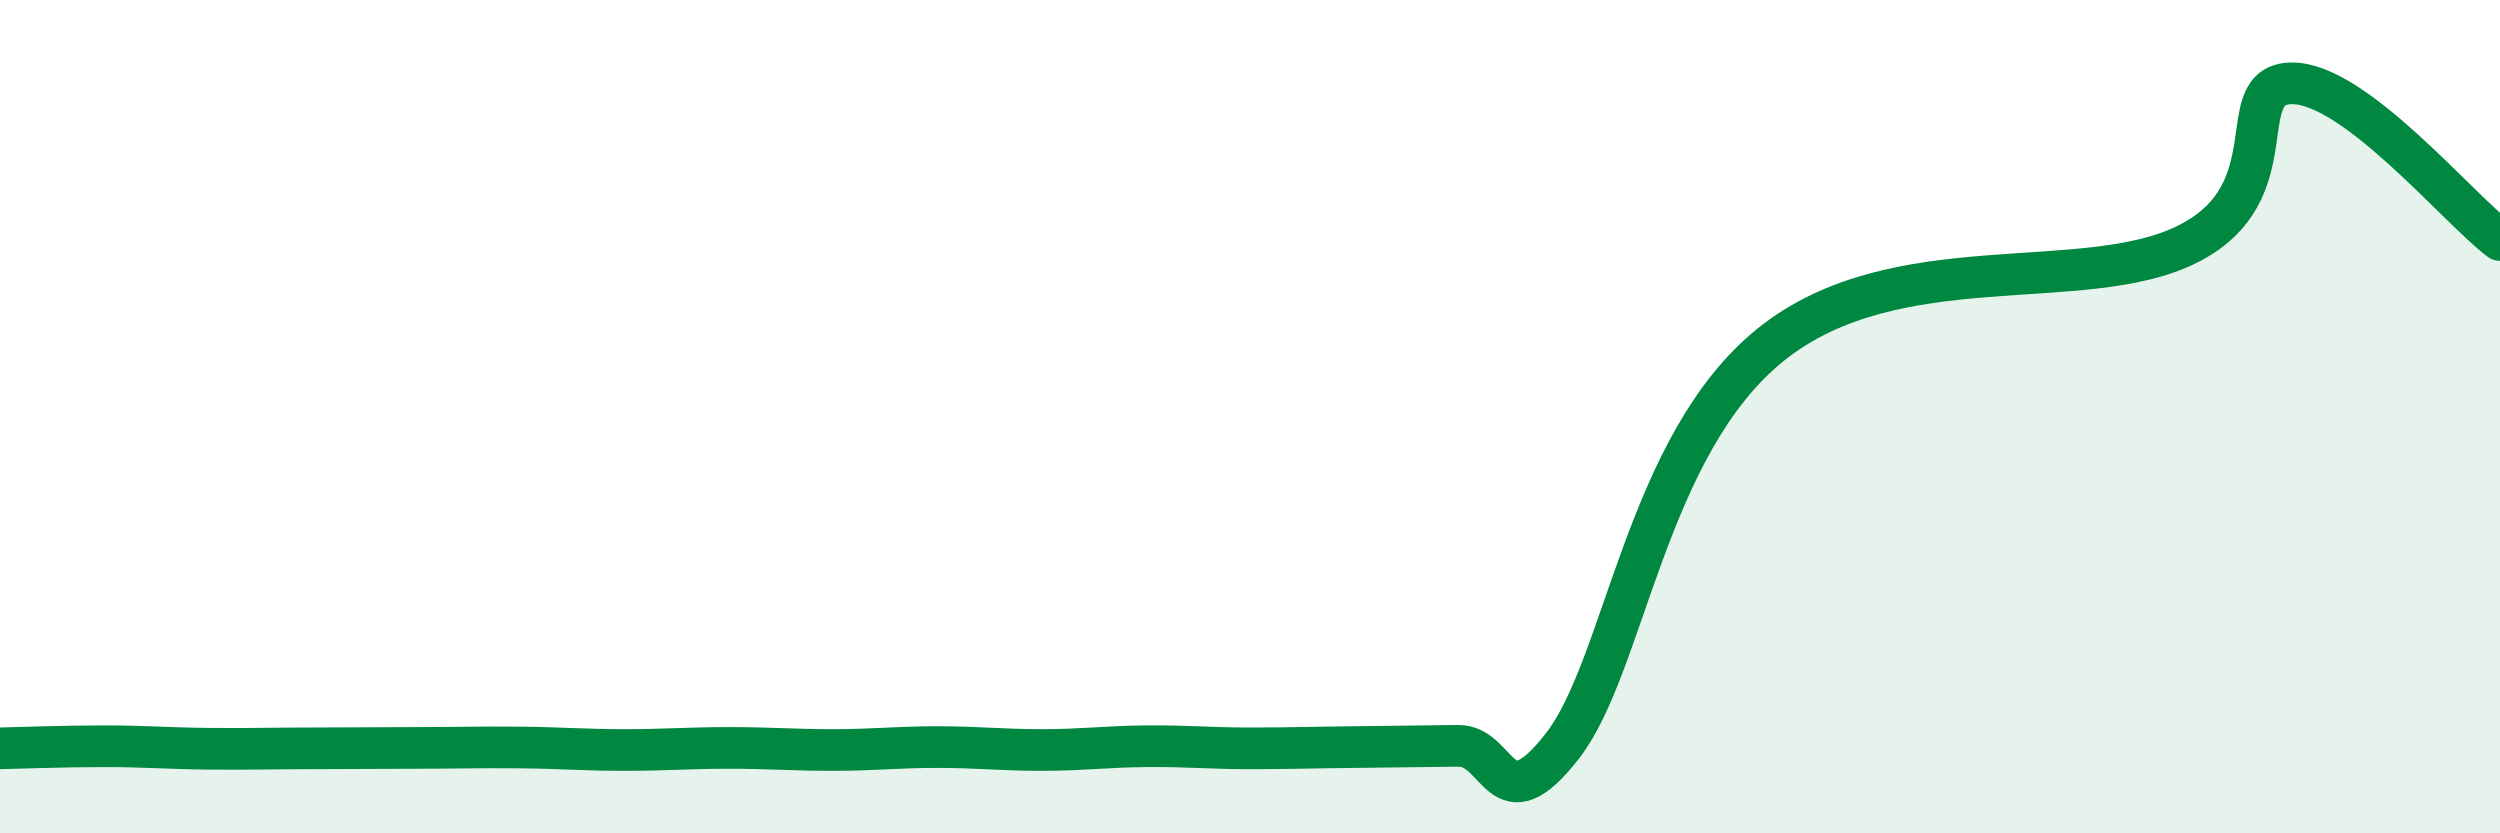
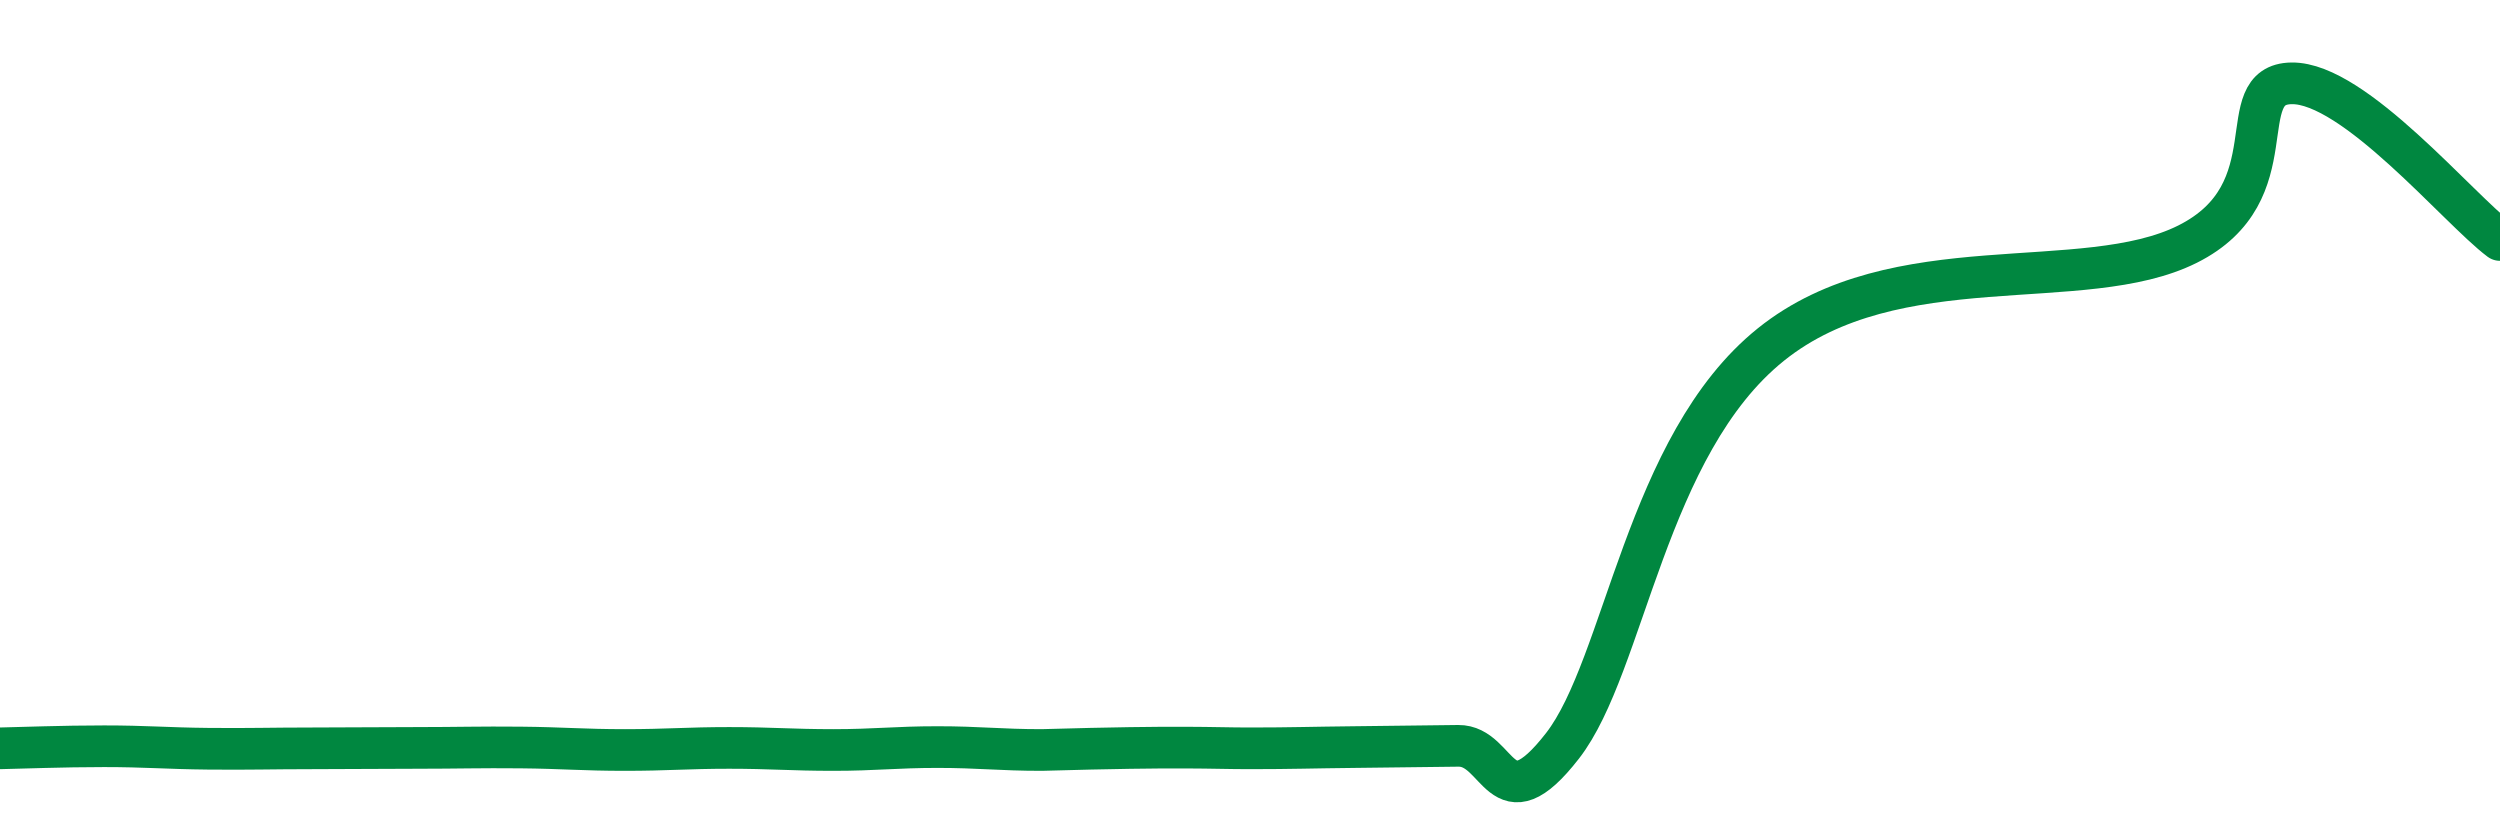
<svg xmlns="http://www.w3.org/2000/svg" width="60" height="20" viewBox="0 0 60 20">
-   <path d="M 0,17.96 C 0.5,17.95 1.5,17.91 2.5,17.91 C 3.5,17.91 4,17.96 5,17.97 C 6,17.98 6.5,17.96 7.5,17.96 C 8.5,17.96 9,17.95 10,17.95 C 11,17.95 11.5,17.93 12.5,17.94 C 13.5,17.95 14,18 15,18 C 16,18 16.5,17.95 17.5,17.95 C 18.5,17.95 19,18 20,18 C 21,18 21.5,17.93 22.5,17.93 C 23.5,17.93 24,18 25,18 C 26,18 26.5,17.92 27.5,17.91 C 28.5,17.9 29,17.96 30,17.96 C 31,17.96 31.5,17.94 32.5,17.93 C 33.5,17.92 34,17.91 35,17.9 C 36,17.89 36,19.83 37.5,17.9 C 39,15.97 39.5,10.68 42.5,8.27 C 45.5,5.86 50,7.11 52.5,5.86 C 55,4.61 53.5,2.02 55,2 C 56.5,1.98 59,5.01 60,5.76L60 20L0 20Z" fill="#008740" opacity="0.1" stroke-linecap="round" stroke-linejoin="round" />
-   <path d="M 0,17.96 C 0.5,17.95 1.5,17.91 2.5,17.91 C 3.5,17.91 4,17.96 5,17.97 C 6,17.98 6.5,17.96 7.5,17.96 C 8.5,17.96 9,17.95 10,17.95 C 11,17.95 11.5,17.93 12.5,17.94 C 13.5,17.95 14,18 15,18 C 16,18 16.5,17.95 17.5,17.95 C 18.5,17.95 19,18 20,18 C 21,18 21.5,17.93 22.5,17.93 C 23.5,17.93 24,18 25,18 C 26,18 26.5,17.92 27.5,17.91 C 28.5,17.9 29,17.96 30,17.96 C 31,17.96 31.5,17.94 32.5,17.93 C 33.5,17.92 34,17.91 35,17.9 C 36,17.89 36,19.83 37.5,17.9 C 39,15.97 39.5,10.68 42.5,8.27 C 45.5,5.86 50,7.11 52.5,5.86 C 55,4.61 53.5,2.02 55,2 C 56.5,1.98 59,5.01 60,5.76" stroke="#008740" stroke-width="1" fill="none" stroke-linecap="round" stroke-linejoin="round" />
+   <path d="M 0,17.96 C 0.5,17.95 1.5,17.91 2.5,17.91 C 3.5,17.91 4,17.96 5,17.97 C 6,17.98 6.5,17.96 7.5,17.96 C 8.5,17.96 9,17.95 10,17.95 C 11,17.95 11.5,17.93 12.5,17.94 C 13.5,17.95 14,18 15,18 C 16,18 16.5,17.95 17.5,17.95 C 18.5,17.95 19,18 20,18 C 21,18 21.5,17.93 22.5,17.93 C 23.5,17.93 24,18 25,18 C 28.5,17.9 29,17.96 30,17.96 C 31,17.96 31.5,17.94 32.5,17.93 C 33.5,17.92 34,17.91 35,17.9 C 36,17.89 36,19.83 37.5,17.9 C 39,15.97 39.5,10.68 42.5,8.27 C 45.5,5.86 50,7.11 52.5,5.86 C 55,4.61 53.5,2.02 55,2 C 56.5,1.98 59,5.01 60,5.76" stroke="#008740" stroke-width="1" fill="none" stroke-linecap="round" stroke-linejoin="round" />
</svg>